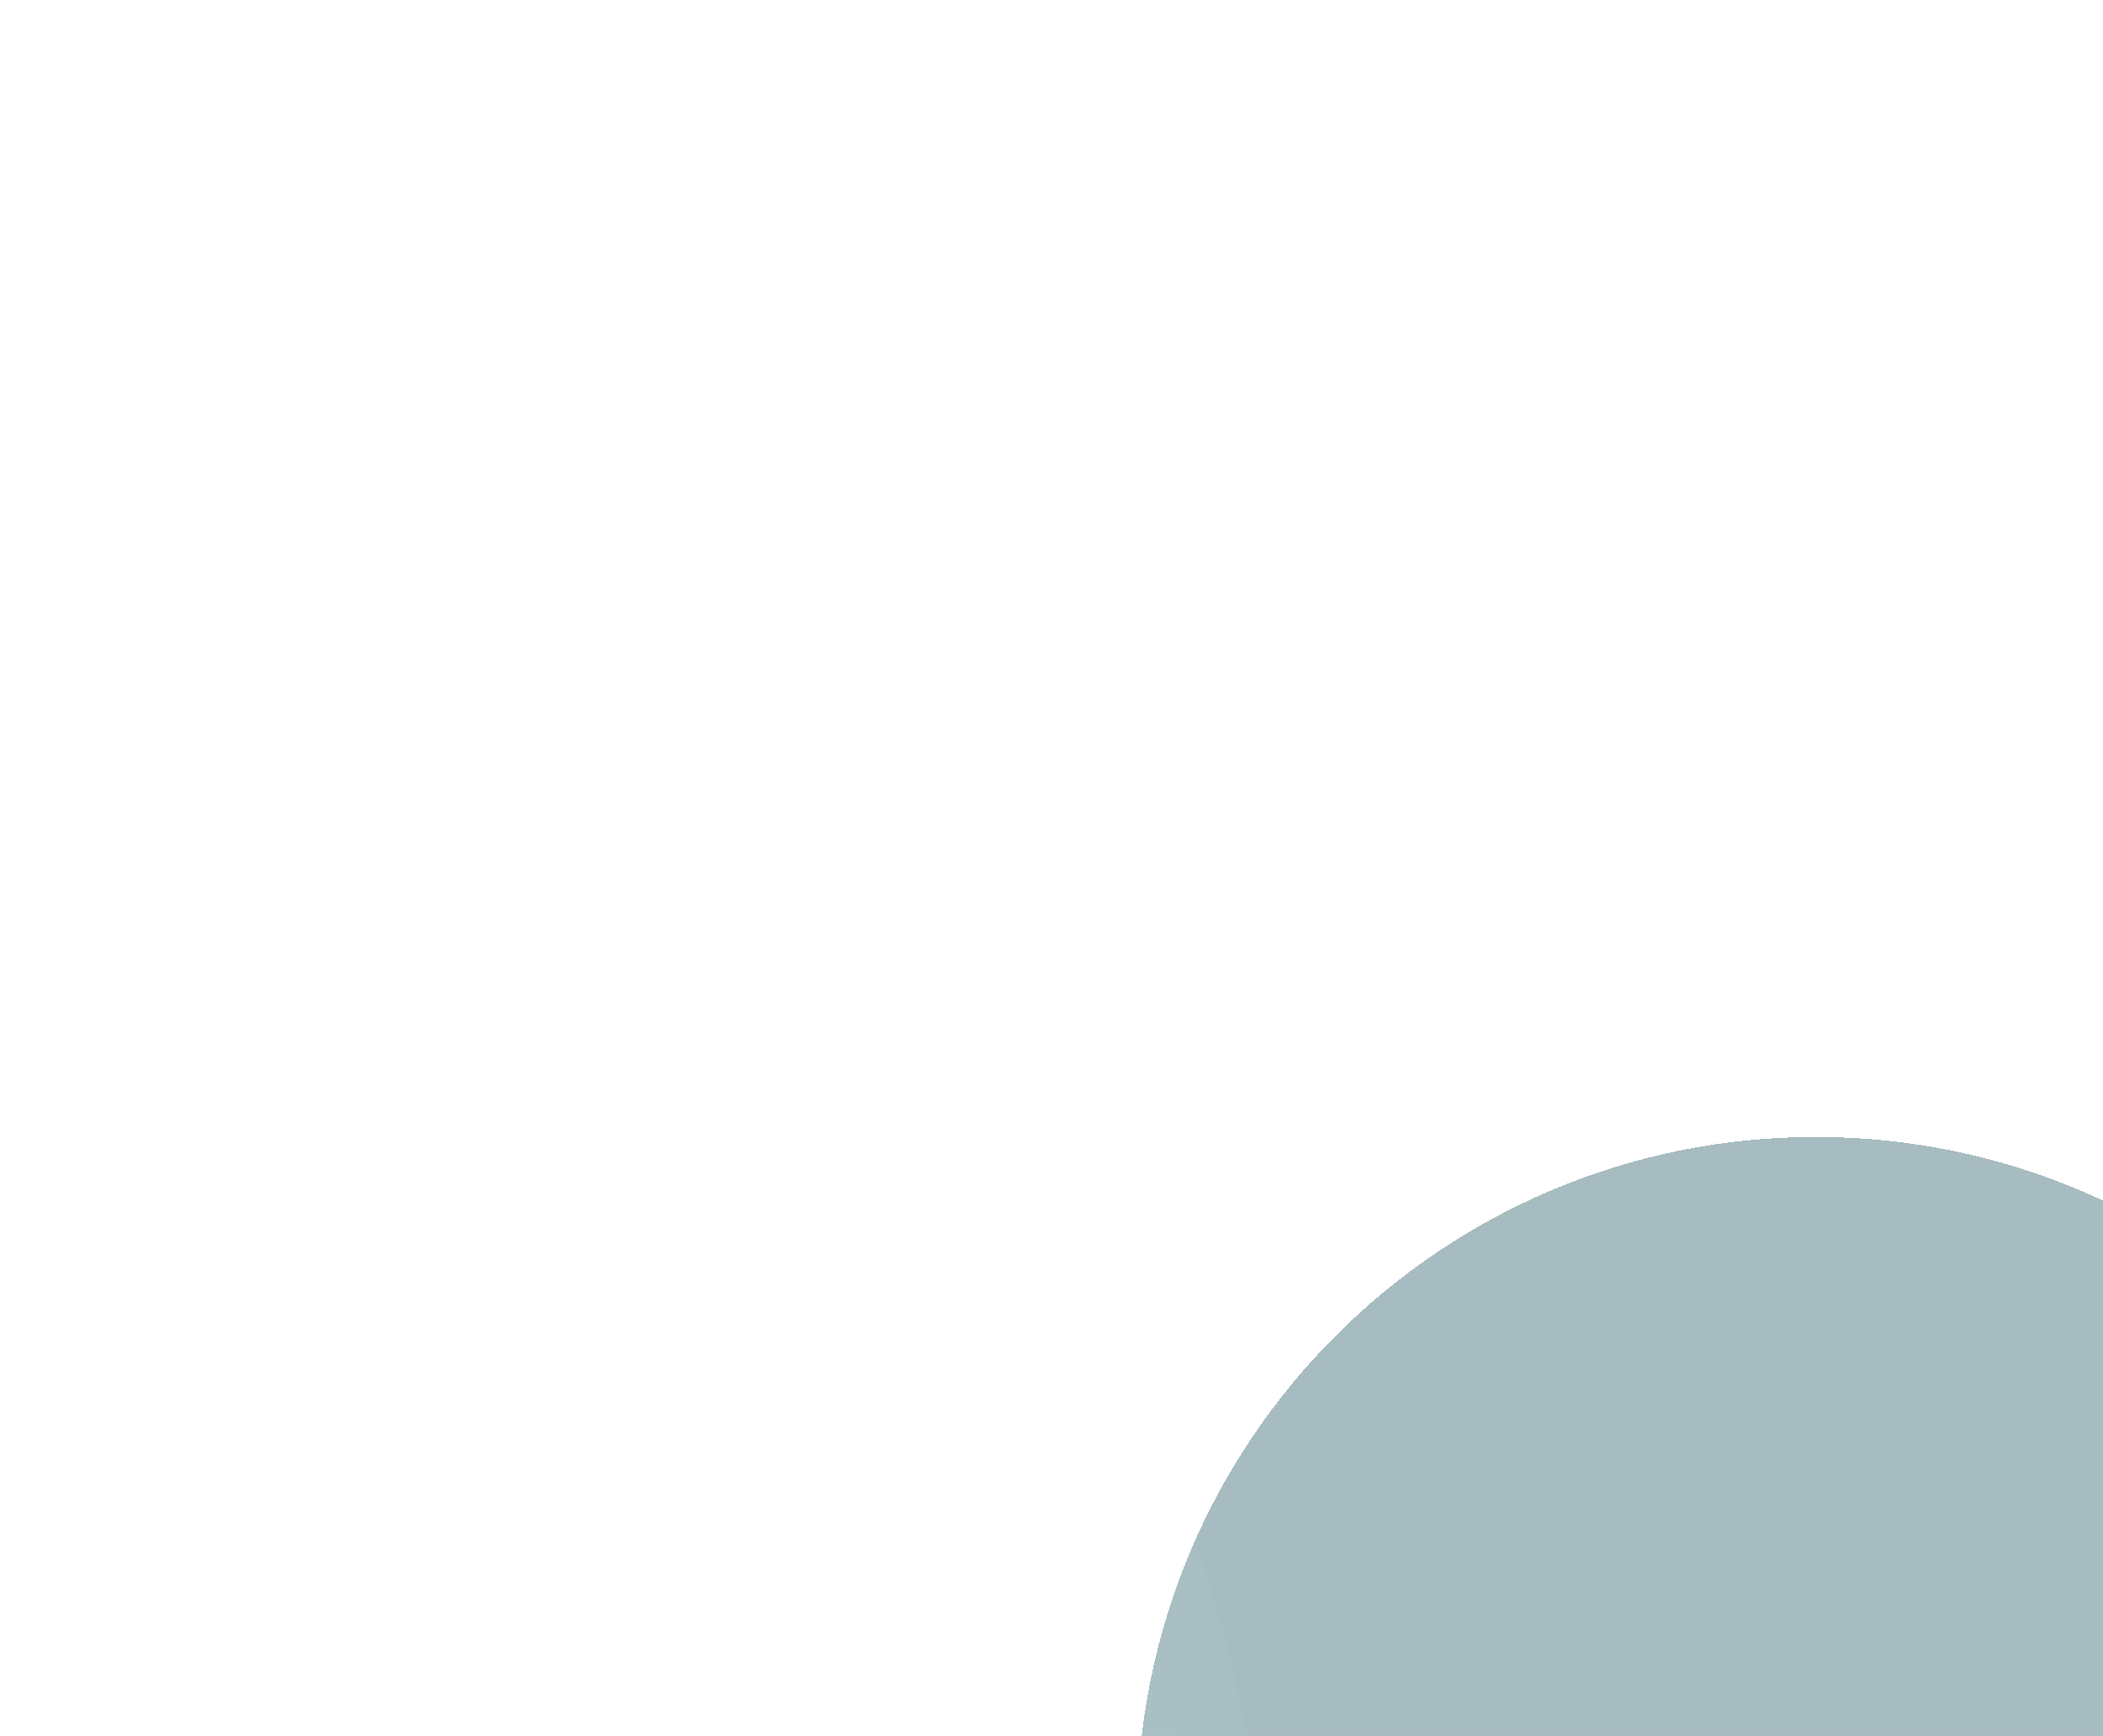
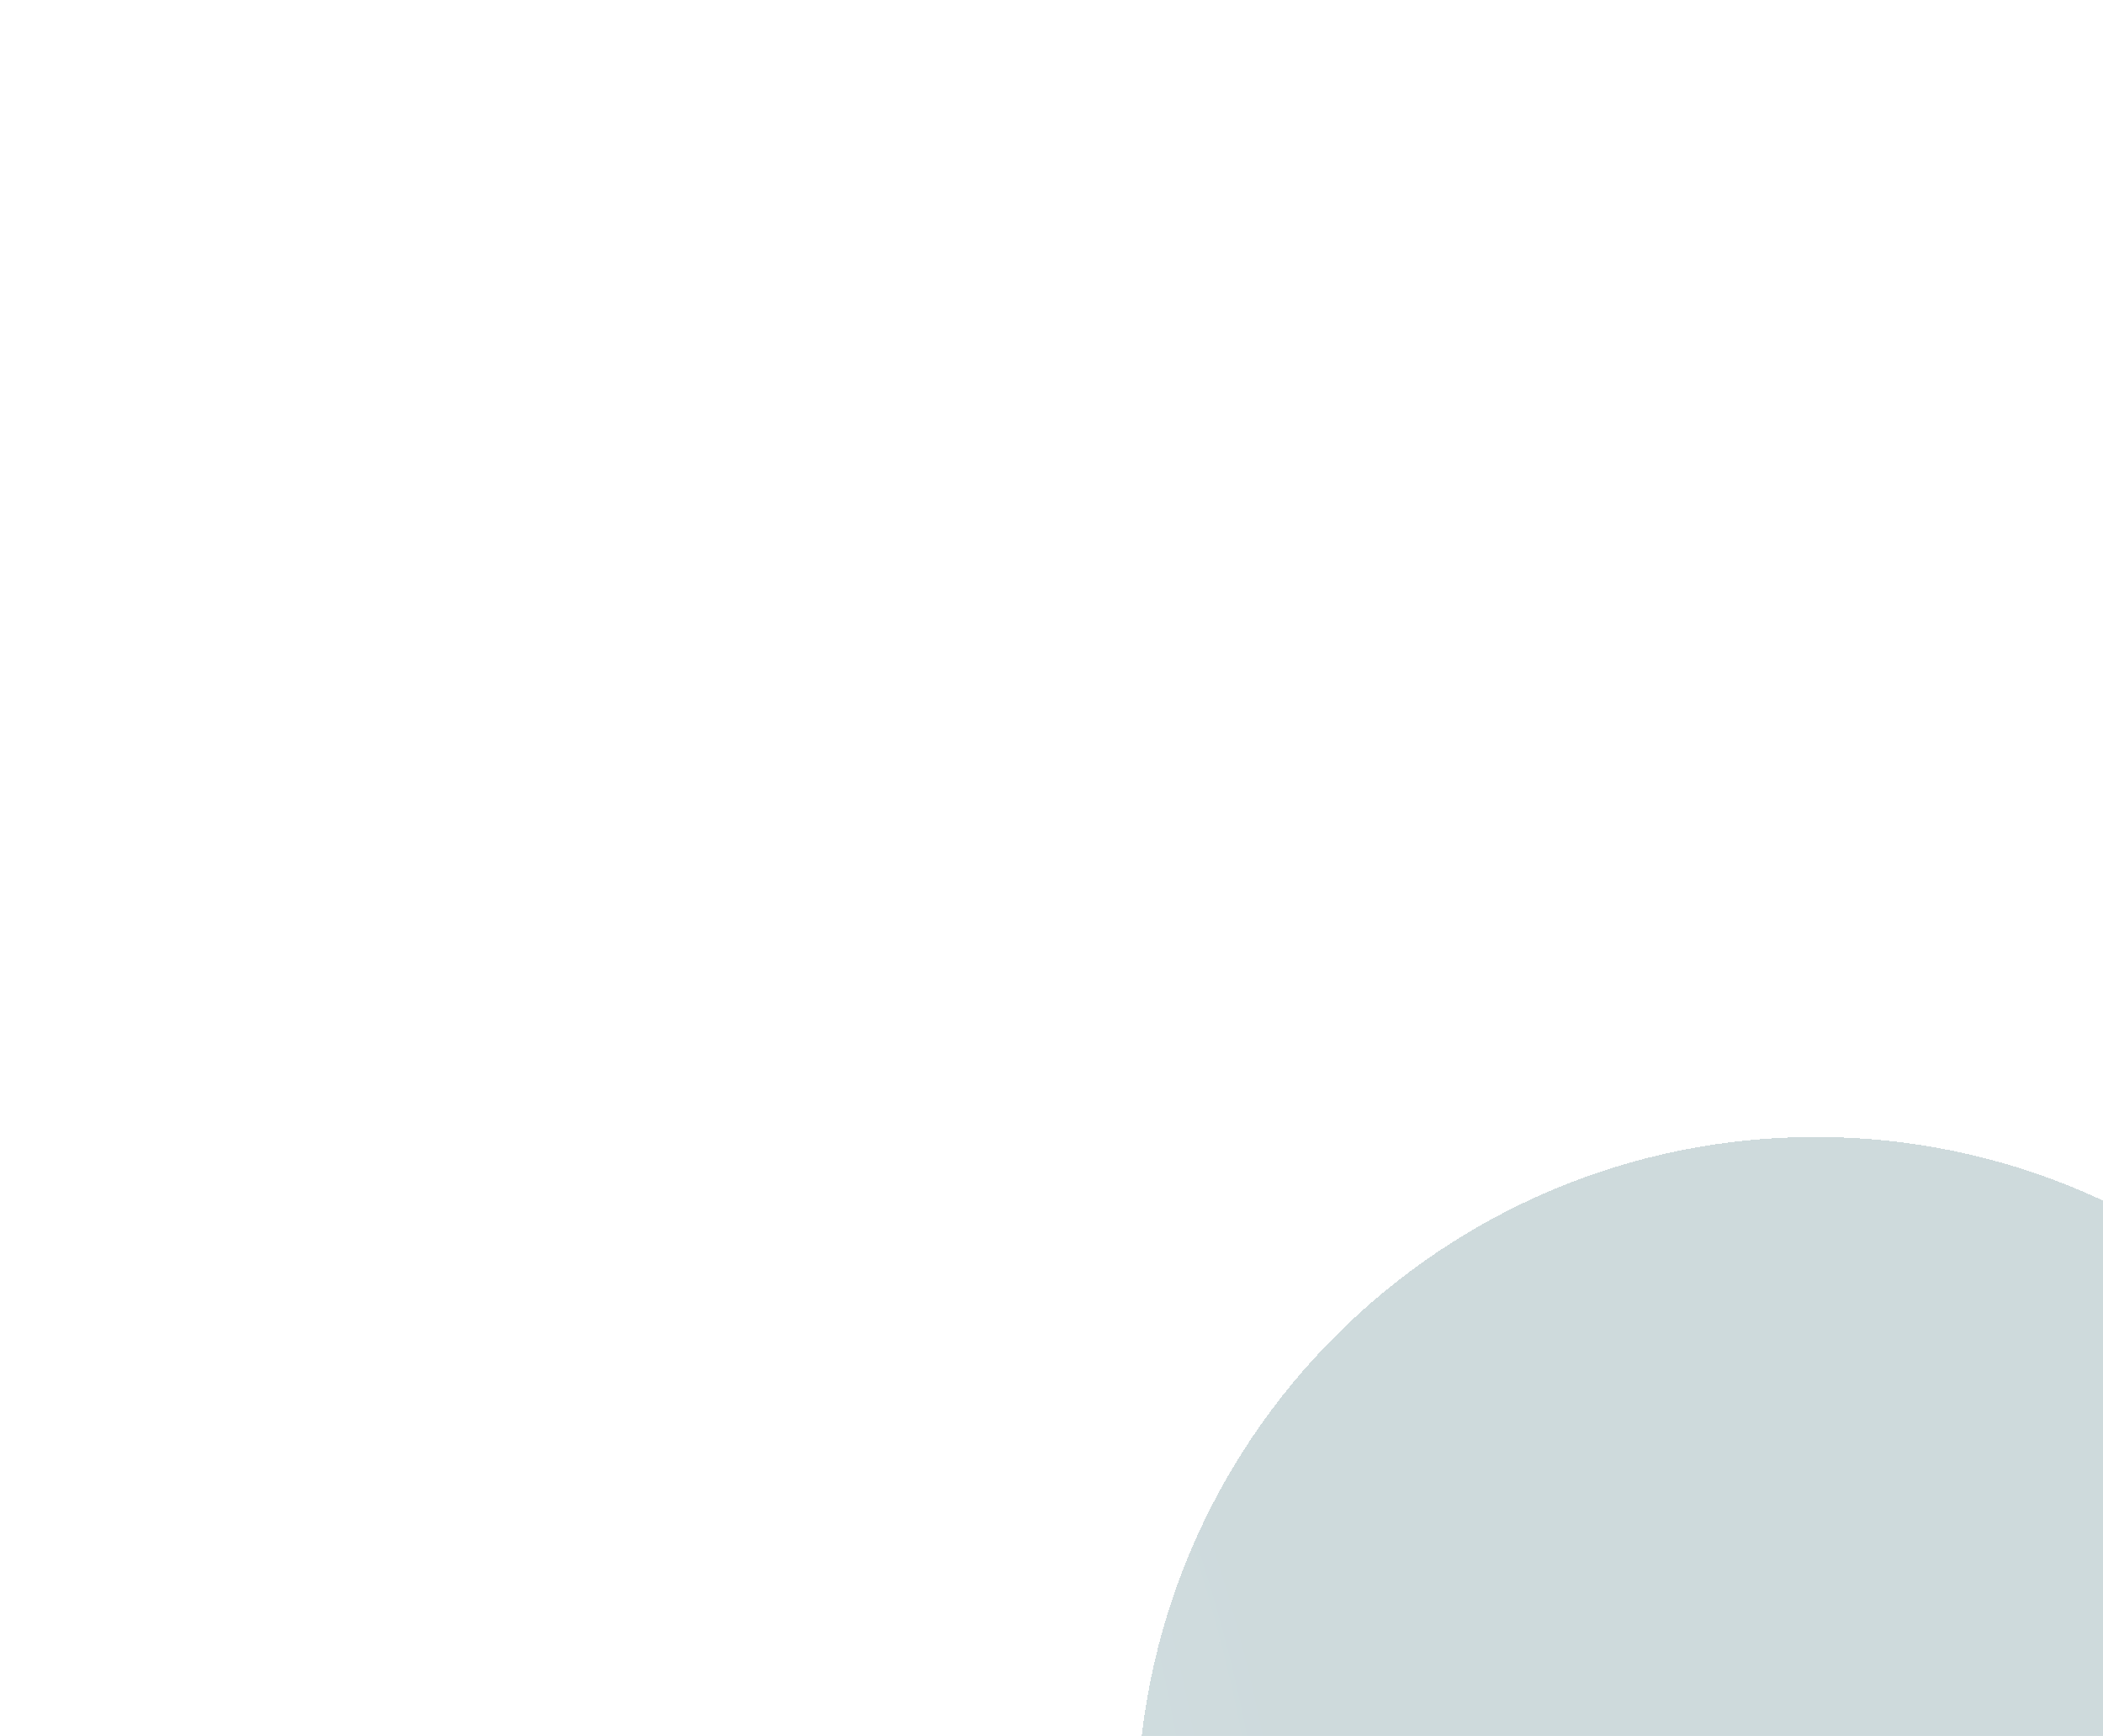
<svg xmlns="http://www.w3.org/2000/svg" width="172" height="142" viewBox="0 0 172 142" fill="none">
  <g filter="url(#filter0_dd)">
    <path d="M215 159.5C215 190.152 190.152 215 159.5 215C128.848 215 104 190.152 104 159.5C104 128.848 128.848 104 159.5 104C190.152 104 215 128.848 215 159.5Z" fill="url(#paint0_radial)" fill-opacity="0.2" shape-rendering="crispEdges" />
-     <path d="M215 159.5C215 190.152 190.152 215 159.5 215C128.848 215 104 190.152 104 159.5C104 128.848 128.848 104 159.5 104C190.152 104 215 128.848 215 159.5Z" fill="url(#paint1_radial)" fill-opacity="0.2" shape-rendering="crispEdges" />
  </g>
  <defs>
    <filter id="filter0_dd" x="0" y="0" width="277" height="277" filterUnits="userSpaceOnUse" color-interpolation-filters="sRGB">
      <feFlood flood-opacity="0" result="BackgroundImageFix" />
      <feColorMatrix in="SourceAlpha" type="matrix" values="0 0 0 0 0 0 0 0 0 0 0 0 0 0 0 0 0 0 127 0" result="hardAlpha" />
      <feOffset dx="-21" dy="-21" />
      <feGaussianBlur stdDeviation="41.5" />
      <feComposite in2="hardAlpha" operator="out" />
      <feColorMatrix type="matrix" values="0 0 0 0 1 0 0 0 0 1 0 0 0 0 1 0 0 0 0.15 0" />
      <feBlend mode="normal" in2="BackgroundImageFix" result="effect1_dropShadow" />
      <feColorMatrix in="SourceAlpha" type="matrix" values="0 0 0 0 0 0 0 0 0 0 0 0 0 0 0 0 0 0 127 0" result="hardAlpha" />
      <feOffset dx="10" dy="10" />
      <feGaussianBlur stdDeviation="18.5" />
      <feComposite in2="hardAlpha" operator="out" />
      <feColorMatrix type="matrix" values="0 0 0 0 0.136 0 0 0 0 0.444 0 0 0 0 0.517 0 0 0 0.1 0" />
      <feBlend mode="normal" in2="effect1_dropShadow" result="effect2_dropShadow" />
      <feBlend mode="normal" in="SourceGraphic" in2="effect2_dropShadow" result="shape" />
    </filter>
    <radialGradient id="paint0_radial" cx="0" cy="0" r="1" gradientUnits="userSpaceOnUse" gradientTransform="translate(5.141 121.344) rotate(45.447) scale(140.911 84.95)">
      <stop stop-color="#4C9BAE" />
      <stop stop-color="#4CA1AF" />
      <stop offset="1" stop-color="#09444F" />
    </radialGradient>
    <radialGradient id="paint1_radial" cx="0" cy="0" r="1" gradientUnits="userSpaceOnUse" gradientTransform="translate(5.141 121.344) rotate(45.447) scale(140.911 84.95)">
      <stop stop-color="#4C9BAE" />
      <stop stop-color="#4CA1AF" />
      <stop offset="1" stop-color="#09444F" />
    </radialGradient>
  </defs>
</svg>